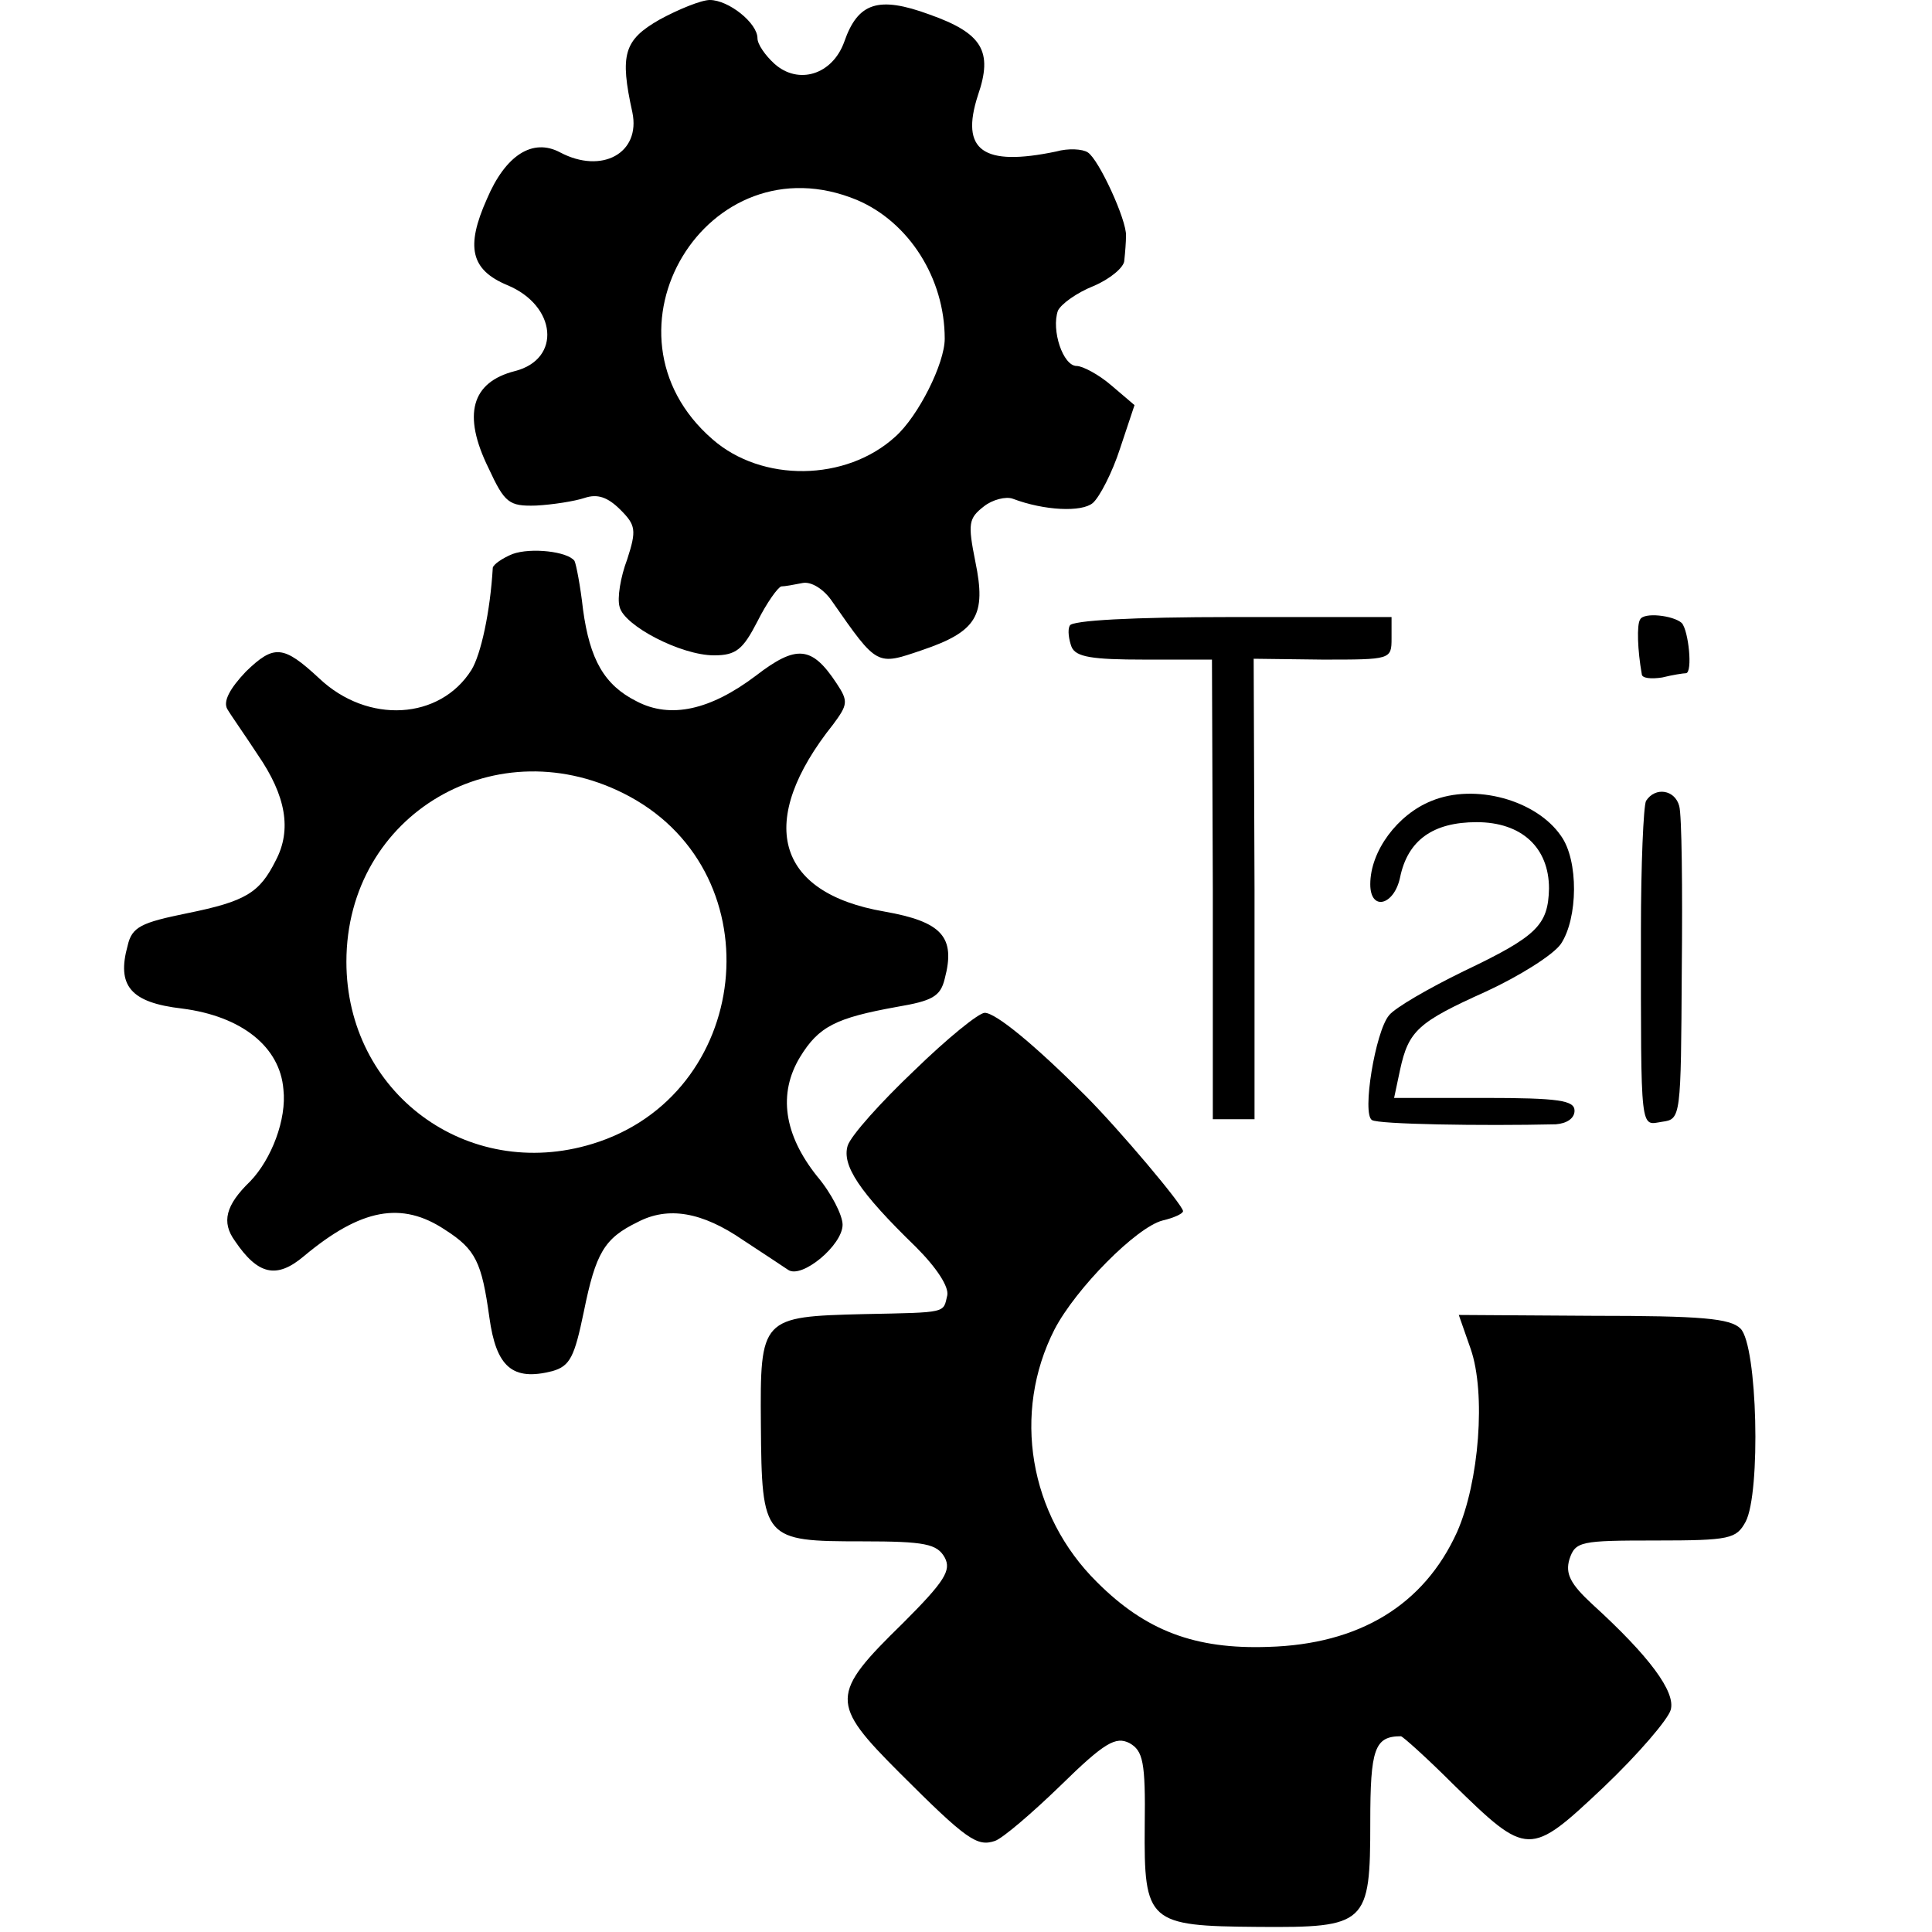
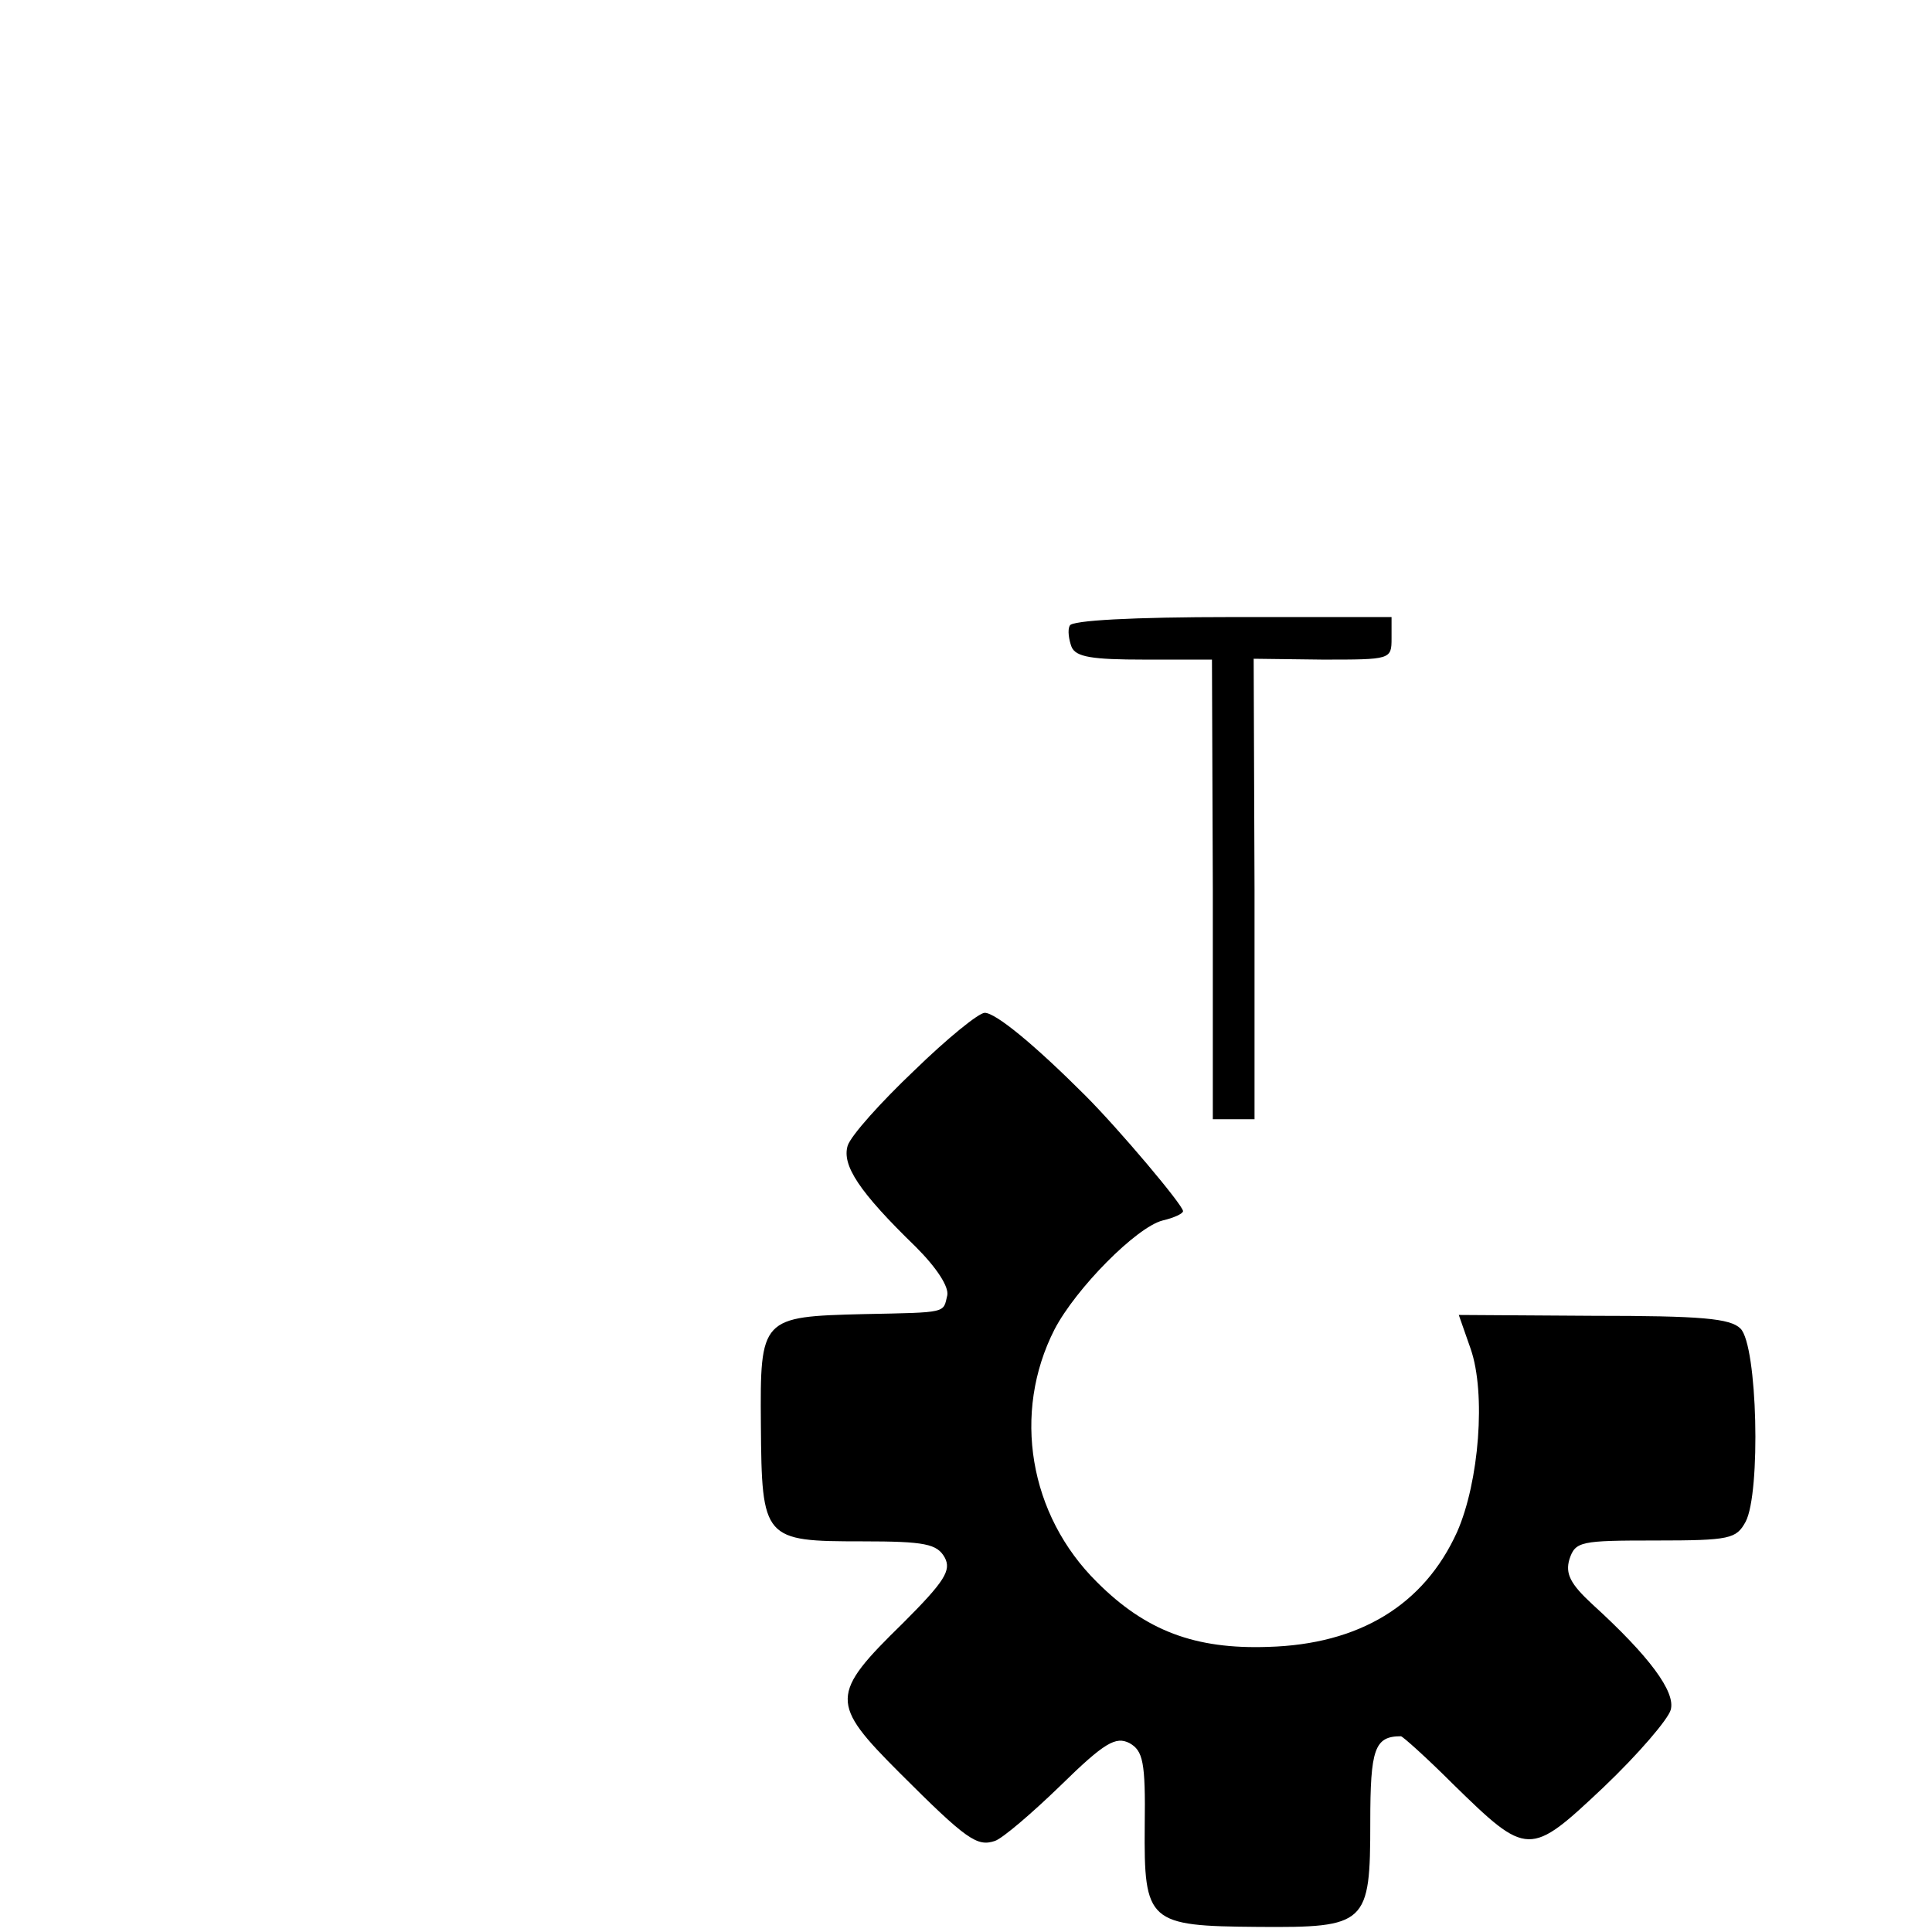
<svg xmlns="http://www.w3.org/2000/svg" version="1.0" width="227pt" height="227pt" viewBox="0 0 227 227" preserveAspectRatio="xMidYMid meet">
  <g transform="translate(0,227) scale(0.1,-0.1)" fill="#000000" stroke="none">
-     <path d="M775 2247 c-42 -24 -47 -41 -32 -109 10 -48 -36 -73 -85 -47 -32 17 -64 -3 -86 -55 -25 -56 -19 -83 24 -101 58 -24 64 -87 9 -101 -51 -13 -62 -51 -31 -114 19 -41 24 -45 56 -44 19 1 45 5 57 9 15 5 27 1 42 -14 18 -18 19 -24 8 -58 -8 -21 -12 -46 -9 -56 5 -22 72 -57 111 -57 26 0 34 7 51 40 11 22 24 40 28 41 4 0 15 2 25 4 10 2 25 -7 35 -22 53 -76 52 -75 105 -57 65 22 76 41 63 104 -9 45 -8 51 10 65 10 8 26 12 34 9 37 -14 81 -16 94 -5 8 7 23 36 32 64 l17 51 -27 23 c-15 13 -34 23 -41 23 -16 0 -30 42 -22 65 4 8 22 21 42 29 19 8 36 22 36 30 1 9 2 22 2 29 1 18 -32 90 -45 98 -6 4 -23 5 -37 1 -86 -18 -113 1 -92 66 18 52 5 73 -57 95 -60 22 -84 14 -100 -32 -14 -39 -54 -51 -82 -26 -11 10 -20 23 -20 30 0 18 -34 45 -56 45 -10 0 -37 -11 -59 -23z m232 -212 c61 -26 103 -92 103 -163 0 -29 -31 -91 -58 -115 -58 -53 -157 -54 -215 -3 -144 125 -6 354 170 281z" />
-     <path d="M602 1619 c-12 -5 -22 -12 -23 -16 -3 -52 -14 -102 -25 -120 -37 -59 -122 -64 -179 -10 -42 39 -53 40 -86 8 -19 -20 -27 -35 -22 -44 4 -7 21 -31 36 -54 33 -48 40 -88 21 -124 -19 -38 -35 -48 -104 -62 -54 -11 -65 -16 -70 -38 -13 -47 3 -67 64 -74 70 -9 115 -45 119 -95 4 -35 -14 -82 -39 -108 -29 -28 -34 -48 -18 -70 27 -40 49 -45 81 -18 67 56 115 65 166 31 36 -23 43 -38 52 -103 8 -58 27 -75 74 -63 21 6 26 17 37 70 14 69 24 86 63 105 36 19 76 12 124 -21 23 -15 47 -31 53 -35 16 -11 64 29 64 53 0 11 -13 37 -30 57 -39 49 -46 97 -20 140 22 36 42 46 114 59 41 7 51 12 56 33 13 49 -3 67 -71 79 -128 22 -151 106 -60 220 17 23 18 27 4 48 -29 44 -47 46 -95 9 -53 -40 -100 -51 -140 -30 -38 19 -55 49 -63 108 -3 27 -8 53 -10 57 -8 11 -51 16 -73 8z m138 -285 c171 -93 143 -351 -44 -408 -147 -45 -289 60 -289 214 0 174 178 278 333 194z" />
    <path d="M1257 1535 c-3 -5 -1 -17 2 -25 5 -12 24 -15 86 -15 l79 0 1 -270 0 -270 24 0 25 0 0 270 -1 271 81 -1 c80 0 81 0 81 25 l0 25 -187 0 c-118 0 -189 -4 -191 -10z" />
-     <path d="M1927 1542 c-4 -6 -3 -36 2 -64 0 -5 11 -6 24 -4 12 3 25 5 28 5 8 1 3 50 -5 59 -10 9 -45 13 -49 4z" />
-     <path d="M1682 1329 c-40 -16 -72 -59 -72 -98 0 -32 28 -25 35 8 9 44 39 65 90 65 53 0 85 -30 85 -78 -1 -43 -14 -56 -100 -97 -41 -20 -81 -43 -88 -52 -16 -19 -32 -116 -20 -123 7 -5 129 -7 216 -5 13 1 22 7 22 16 0 12 -18 15 -106 15 l-106 0 7 33 c10 46 21 56 101 92 39 18 79 43 88 56 20 30 21 98 0 127 -29 42 -101 62 -152 41z" />
-     <path d="M1934 1329 c-3 -6 -6 -75 -6 -153 0 -241 -1 -228 25 -224 22 3 22 5 23 178 1 96 0 183 -3 193 -5 19 -28 23 -39 6z" />
    <path d="M1074 1012 c-39 -37 -74 -76 -78 -88 -7 -23 13 -54 80 -119 25 -25 39 -47 37 -57 -5 -21 1 -20 -98 -22 -121 -3 -122 -4 -121 -130 1 -135 3 -137 119 -137 74 0 88 -3 97 -19 8 -15 0 -28 -49 -77 -86 -84 -86 -94 -4 -176 79 -79 91 -87 112 -80 9 3 44 33 77 65 52 51 65 58 81 50 16 -9 19 -22 18 -97 -1 -114 4 -118 133 -119 128 -1 132 3 132 123 0 86 5 101 36 101 2 0 30 -25 61 -56 88 -86 90 -86 177 -4 41 39 76 80 79 91 6 21 -25 63 -92 124 -26 24 -32 36 -27 53 7 21 13 22 101 22 88 0 95 2 106 22 18 34 14 207 -6 227 -12 12 -46 15 -173 15 l-158 1 14 -40 c18 -52 10 -156 -16 -215 -39 -86 -115 -132 -222 -135 -86 -3 -144 19 -201 76 -80 79 -100 199 -50 297 25 48 96 120 127 128 13 3 24 8 24 11 0 7 -75 96 -115 136 -59 59 -105 97 -118 97 -7 0 -44 -30 -83 -68z" />
  </g>
</svg>